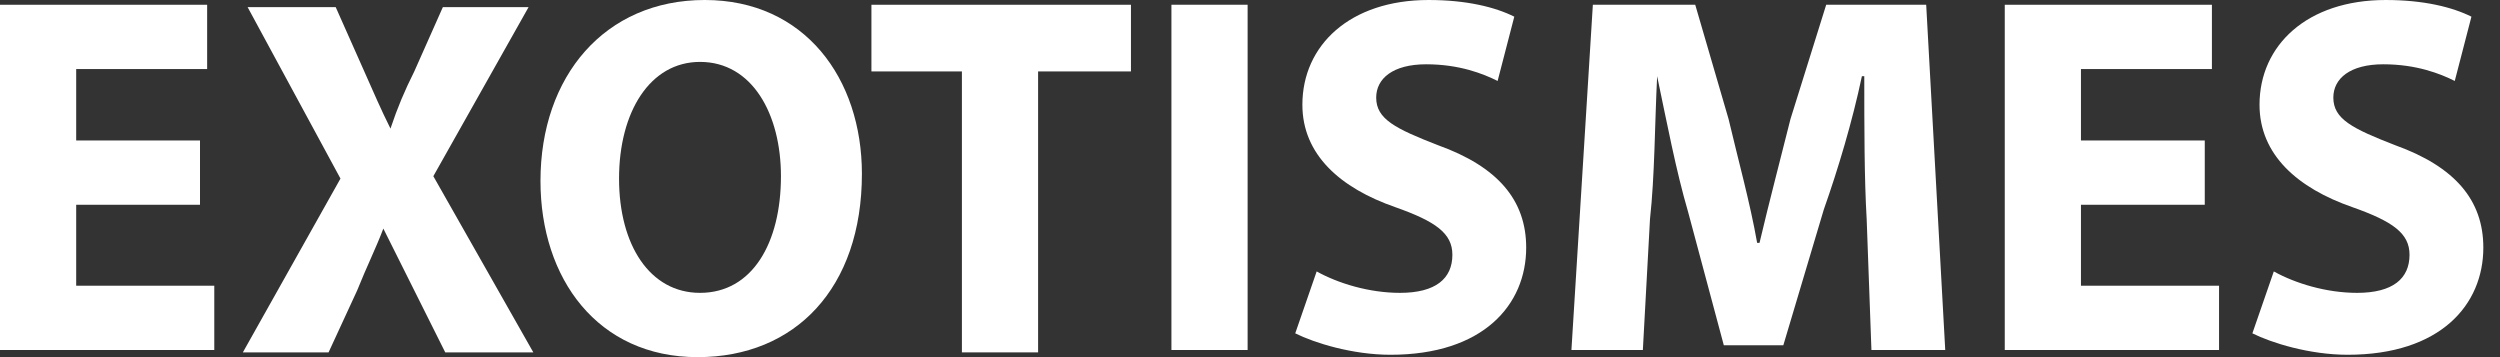
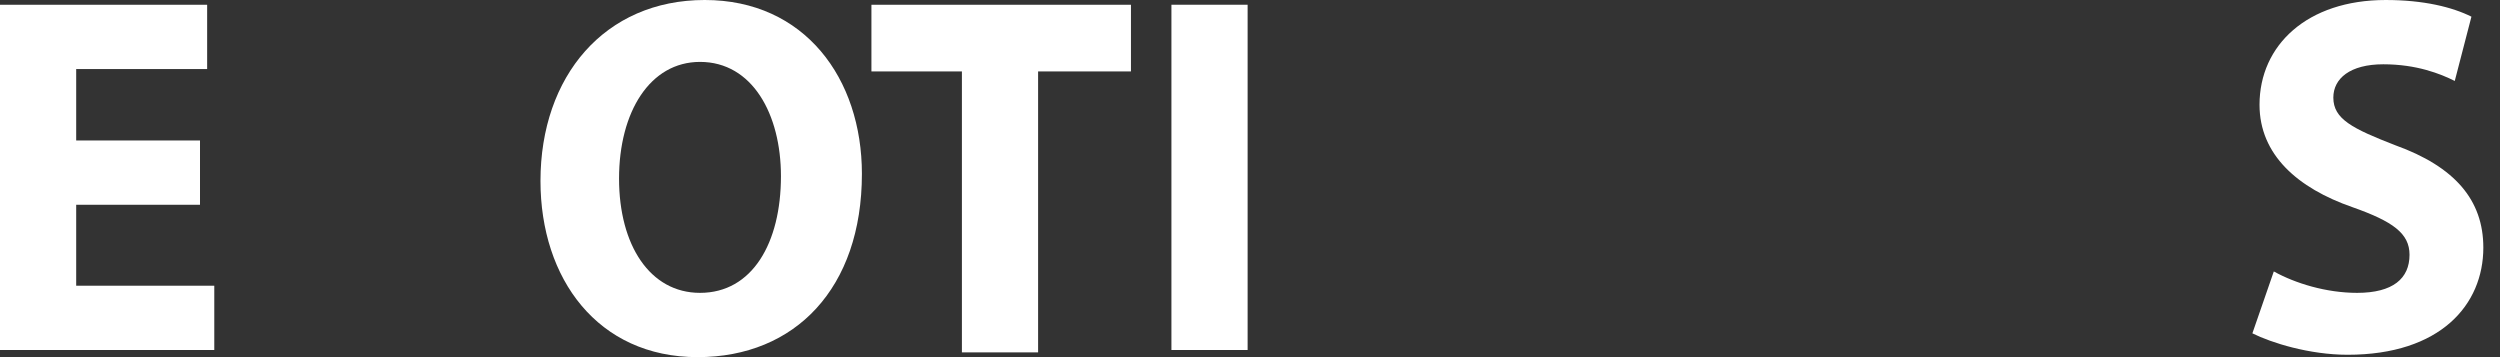
<svg xmlns="http://www.w3.org/2000/svg" version="1.1" id="Calque_1" x="0px" y="0px" viewBox="0 0 105 15" style="enable-background:new 0 0 105 15;" xml:space="preserve">
  <rect x="0" y="0" width="105" height="15" fill="#333333" stroke="none" />
  <style type="text/css">
	.st0{fill:#FFFFFF;}
</style>
  <g>
    <g>
      <path class="st0" d="M8.4,8.6H3.2V12H9v2.7H0V0.2h8.7v2.7H3.2v3h5.2V8.6z" />
-       <path class="st0" d="M18.7,14.8l-1.3-2.6c-0.5-1-0.9-1.8-1.3-2.6l0,0c-0.3,0.8-0.7,1.6-1.1,2.6l-1.2,2.6h-3.6l4.1-7.3l-3.9-7.2    h3.7L15.3,3c0.4,0.9,0.7,1.6,1.1,2.4l0,0c0.3-0.9,0.6-1.6,1-2.4l1.2-2.7h3.6l-4,7.1l4.2,7.4C22.4,14.8,18.7,14.8,18.7,14.8z" />
      <path class="st0" d="M36.2,7.3c0,4.8-2.8,7.7-6.9,7.7c-4.2,0-6.6-3.3-6.6-7.4c0-4.4,2.7-7.6,6.9-7.6C33.8,0,36.2,3.3,36.2,7.3z     M26,7.5c0,2.8,1.3,4.8,3.4,4.8c2.2,0,3.4-2.1,3.4-4.9c0-2.6-1.2-4.8-3.4-4.8C27.3,2.6,26,4.7,26,7.5z" />
      <path class="st0" d="M40.4,3h-3.8V0.2h10.9V3h-3.9v11.8h-3.2V3z" />
      <path class="st0" d="M52.4,0.2v14.5h-3.2V0.2H52.4z" />
-       <path class="st0" d="M55.3,11.4c0.9,0.5,2.2,0.9,3.5,0.9c1.5,0,2.2-0.6,2.2-1.6c0-0.9-0.7-1.4-2.4-2c-2.3-0.8-3.9-2.2-3.9-4.3    c0-2.5,2-4.4,5.3-4.4c1.6,0,2.8,0.3,3.6,0.7l-0.7,2.7c-0.6-0.3-1.6-0.7-3-0.7s-2.1,0.6-2.1,1.4c0,0.9,0.8,1.3,2.6,2    c2.5,0.9,3.7,2.3,3.7,4.3c0,2.4-1.8,4.5-5.7,4.5c-1.6,0-3.2-0.5-4-0.9L55.3,11.4z" />
-       <path class="st0" d="M78.4,9.2c-0.1-1.7-0.1-3.9-0.1-6h-0.1c-0.4,1.9-1,3.9-1.6,5.6l-1.7,5.7h-2.5l-1.5-5.6    c-0.5-1.7-0.9-3.8-1.3-5.7l0,0c-0.1,2-0.1,4.2-0.3,6L69,14.7h-3l0.9-14.5h4.3L72.6,5c0.4,1.7,0.9,3.5,1.2,5.2h0.1    c0.4-1.7,0.9-3.6,1.3-5.2l1.5-4.8h4.2l0.8,14.5h-3.1L78.4,9.2z" />
-       <path class="st0" d="M92.6,8.6h-5.2V12h5.8v2.7h-9V0.2h8.7v2.7h-5.5v3h5.2V8.6z" />
      <path class="st0" d="M95.5,11.4c0.9,0.5,2.2,0.9,3.5,0.9c1.5,0,2.2-0.6,2.2-1.6c0-0.9-0.7-1.4-2.4-2c-2.3-0.8-3.9-2.2-3.9-4.3    c0-2.5,2-4.4,5.3-4.4c1.6,0,2.8,0.3,3.6,0.7l-0.7,2.7c-0.6-0.3-1.6-0.7-3-0.7S98,3.3,98,4.1c0,0.9,0.8,1.3,2.6,2    c2.5,0.9,3.7,2.3,3.7,4.3c0,2.4-1.8,4.5-5.7,4.5c-1.6,0-3.2-0.5-4-0.9L95.5,11.4z" />
    </g>
  </g>
</svg>